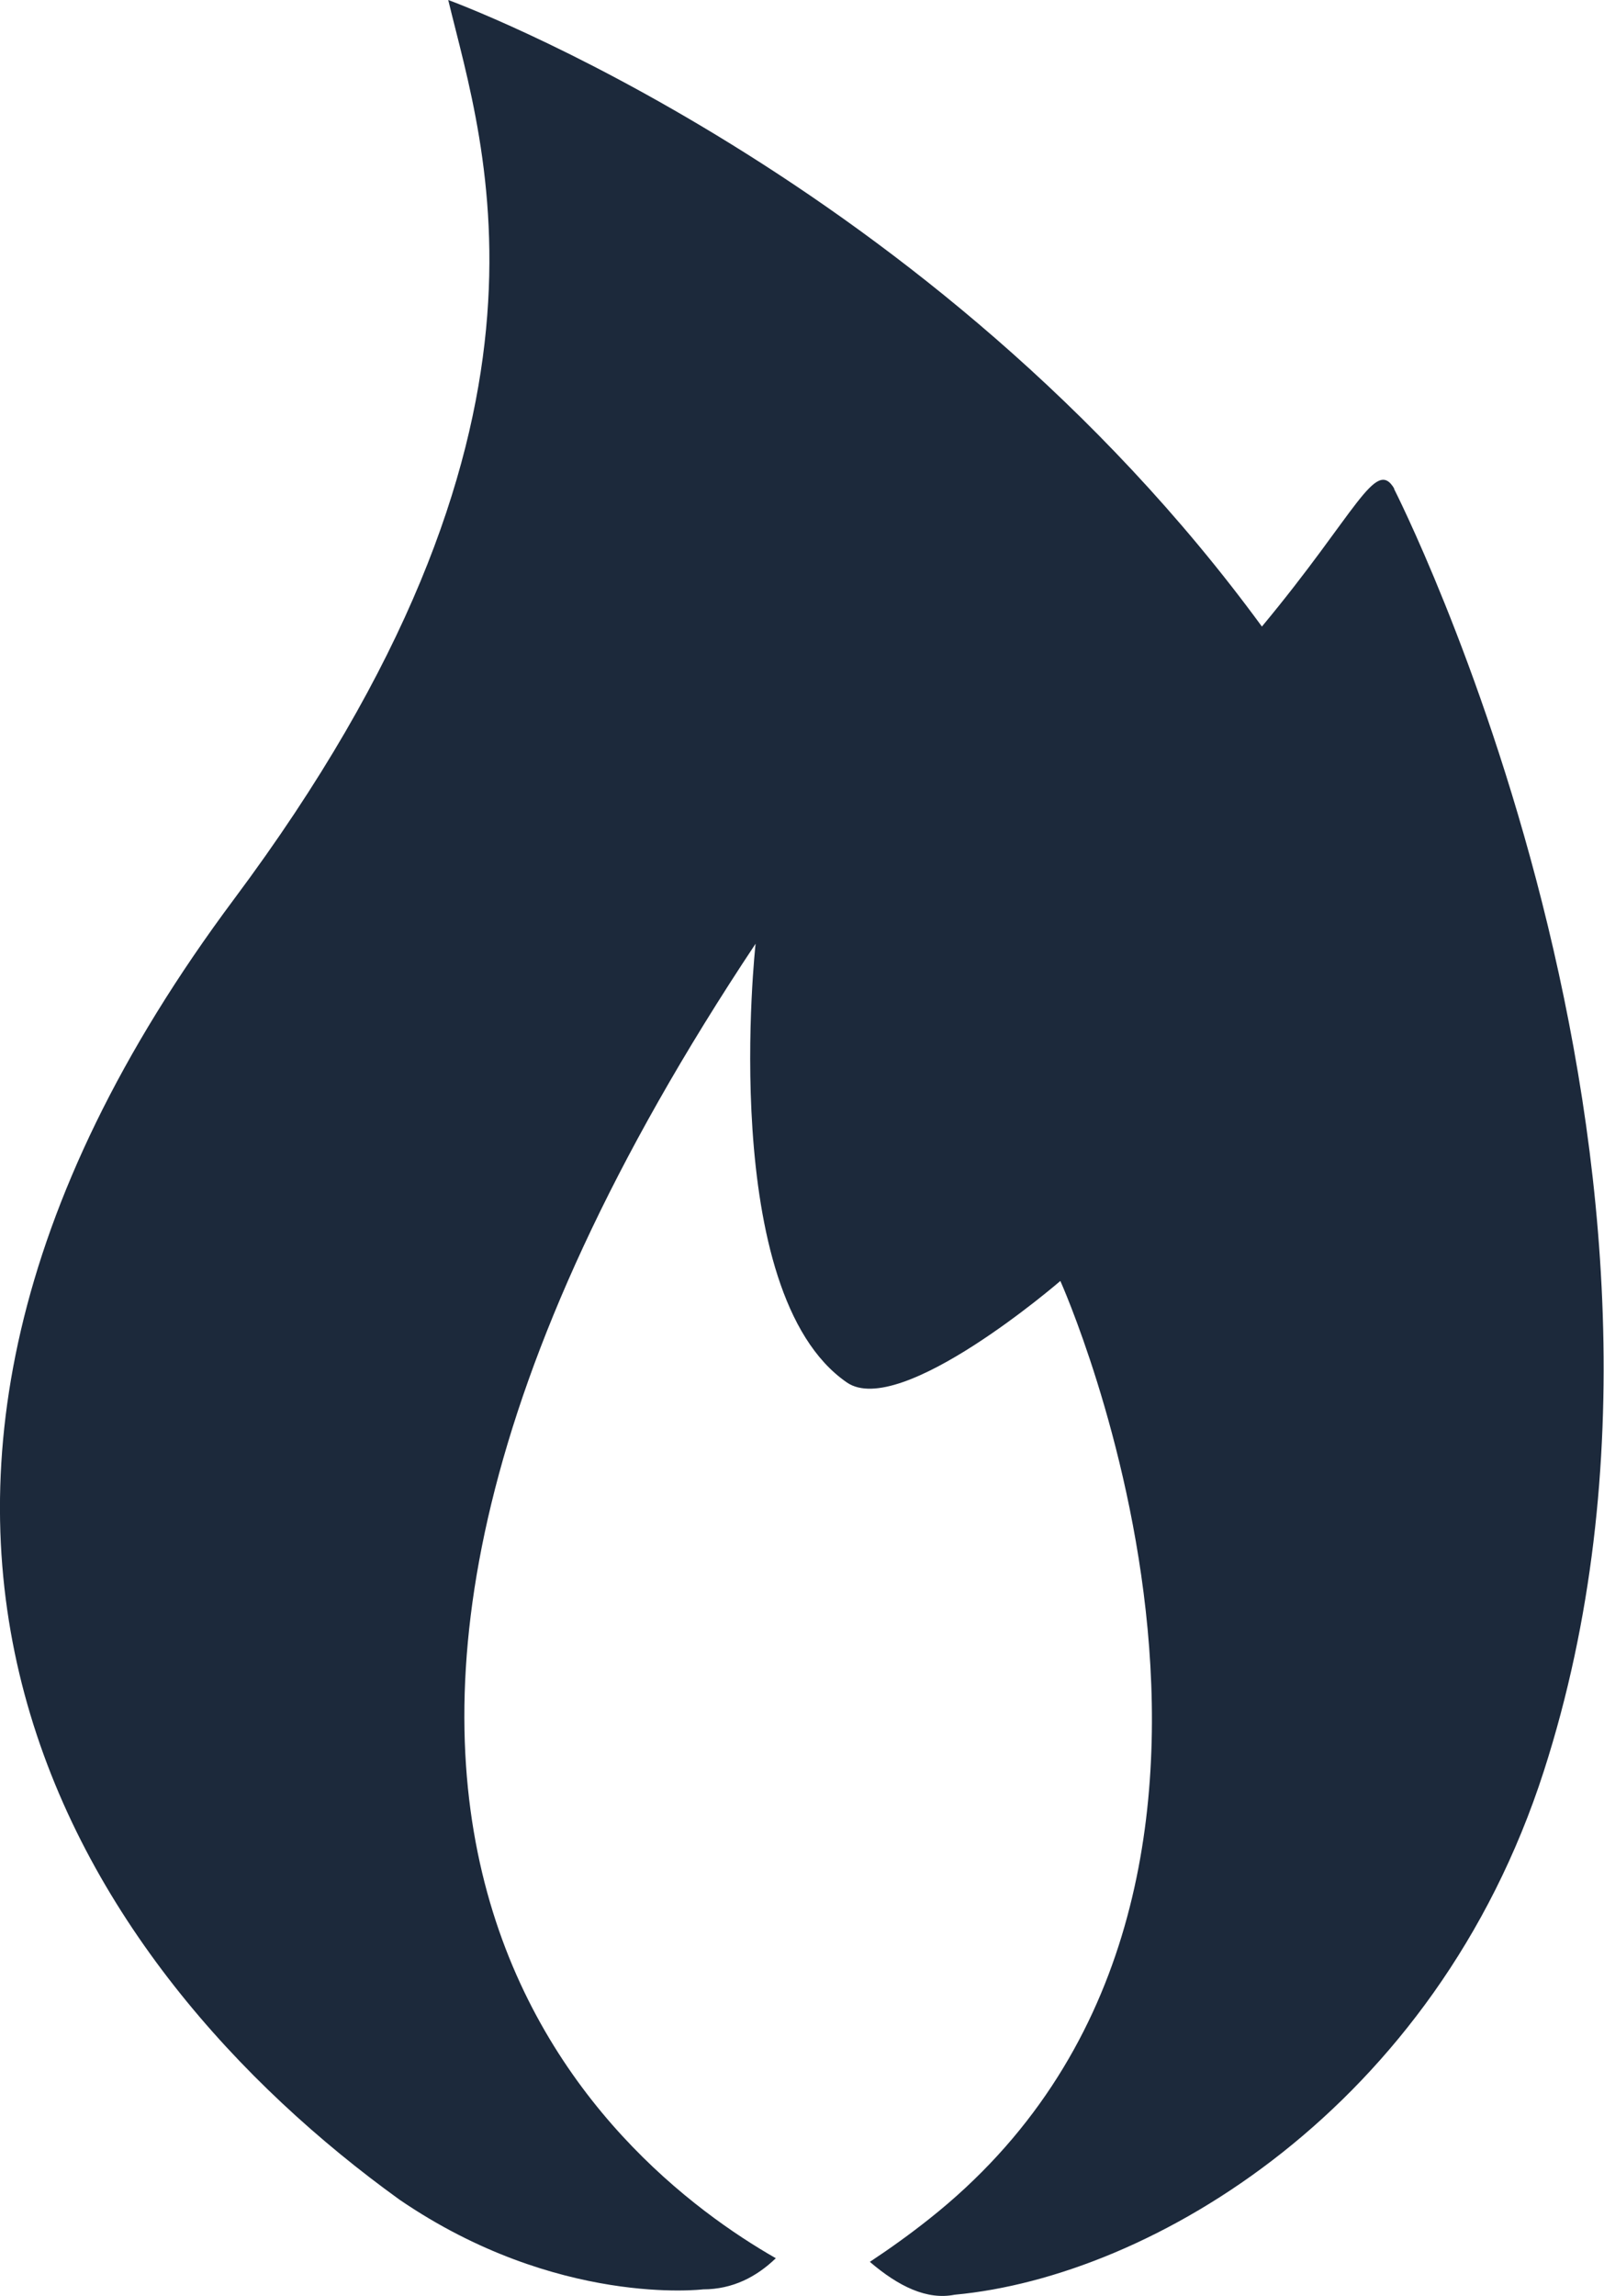
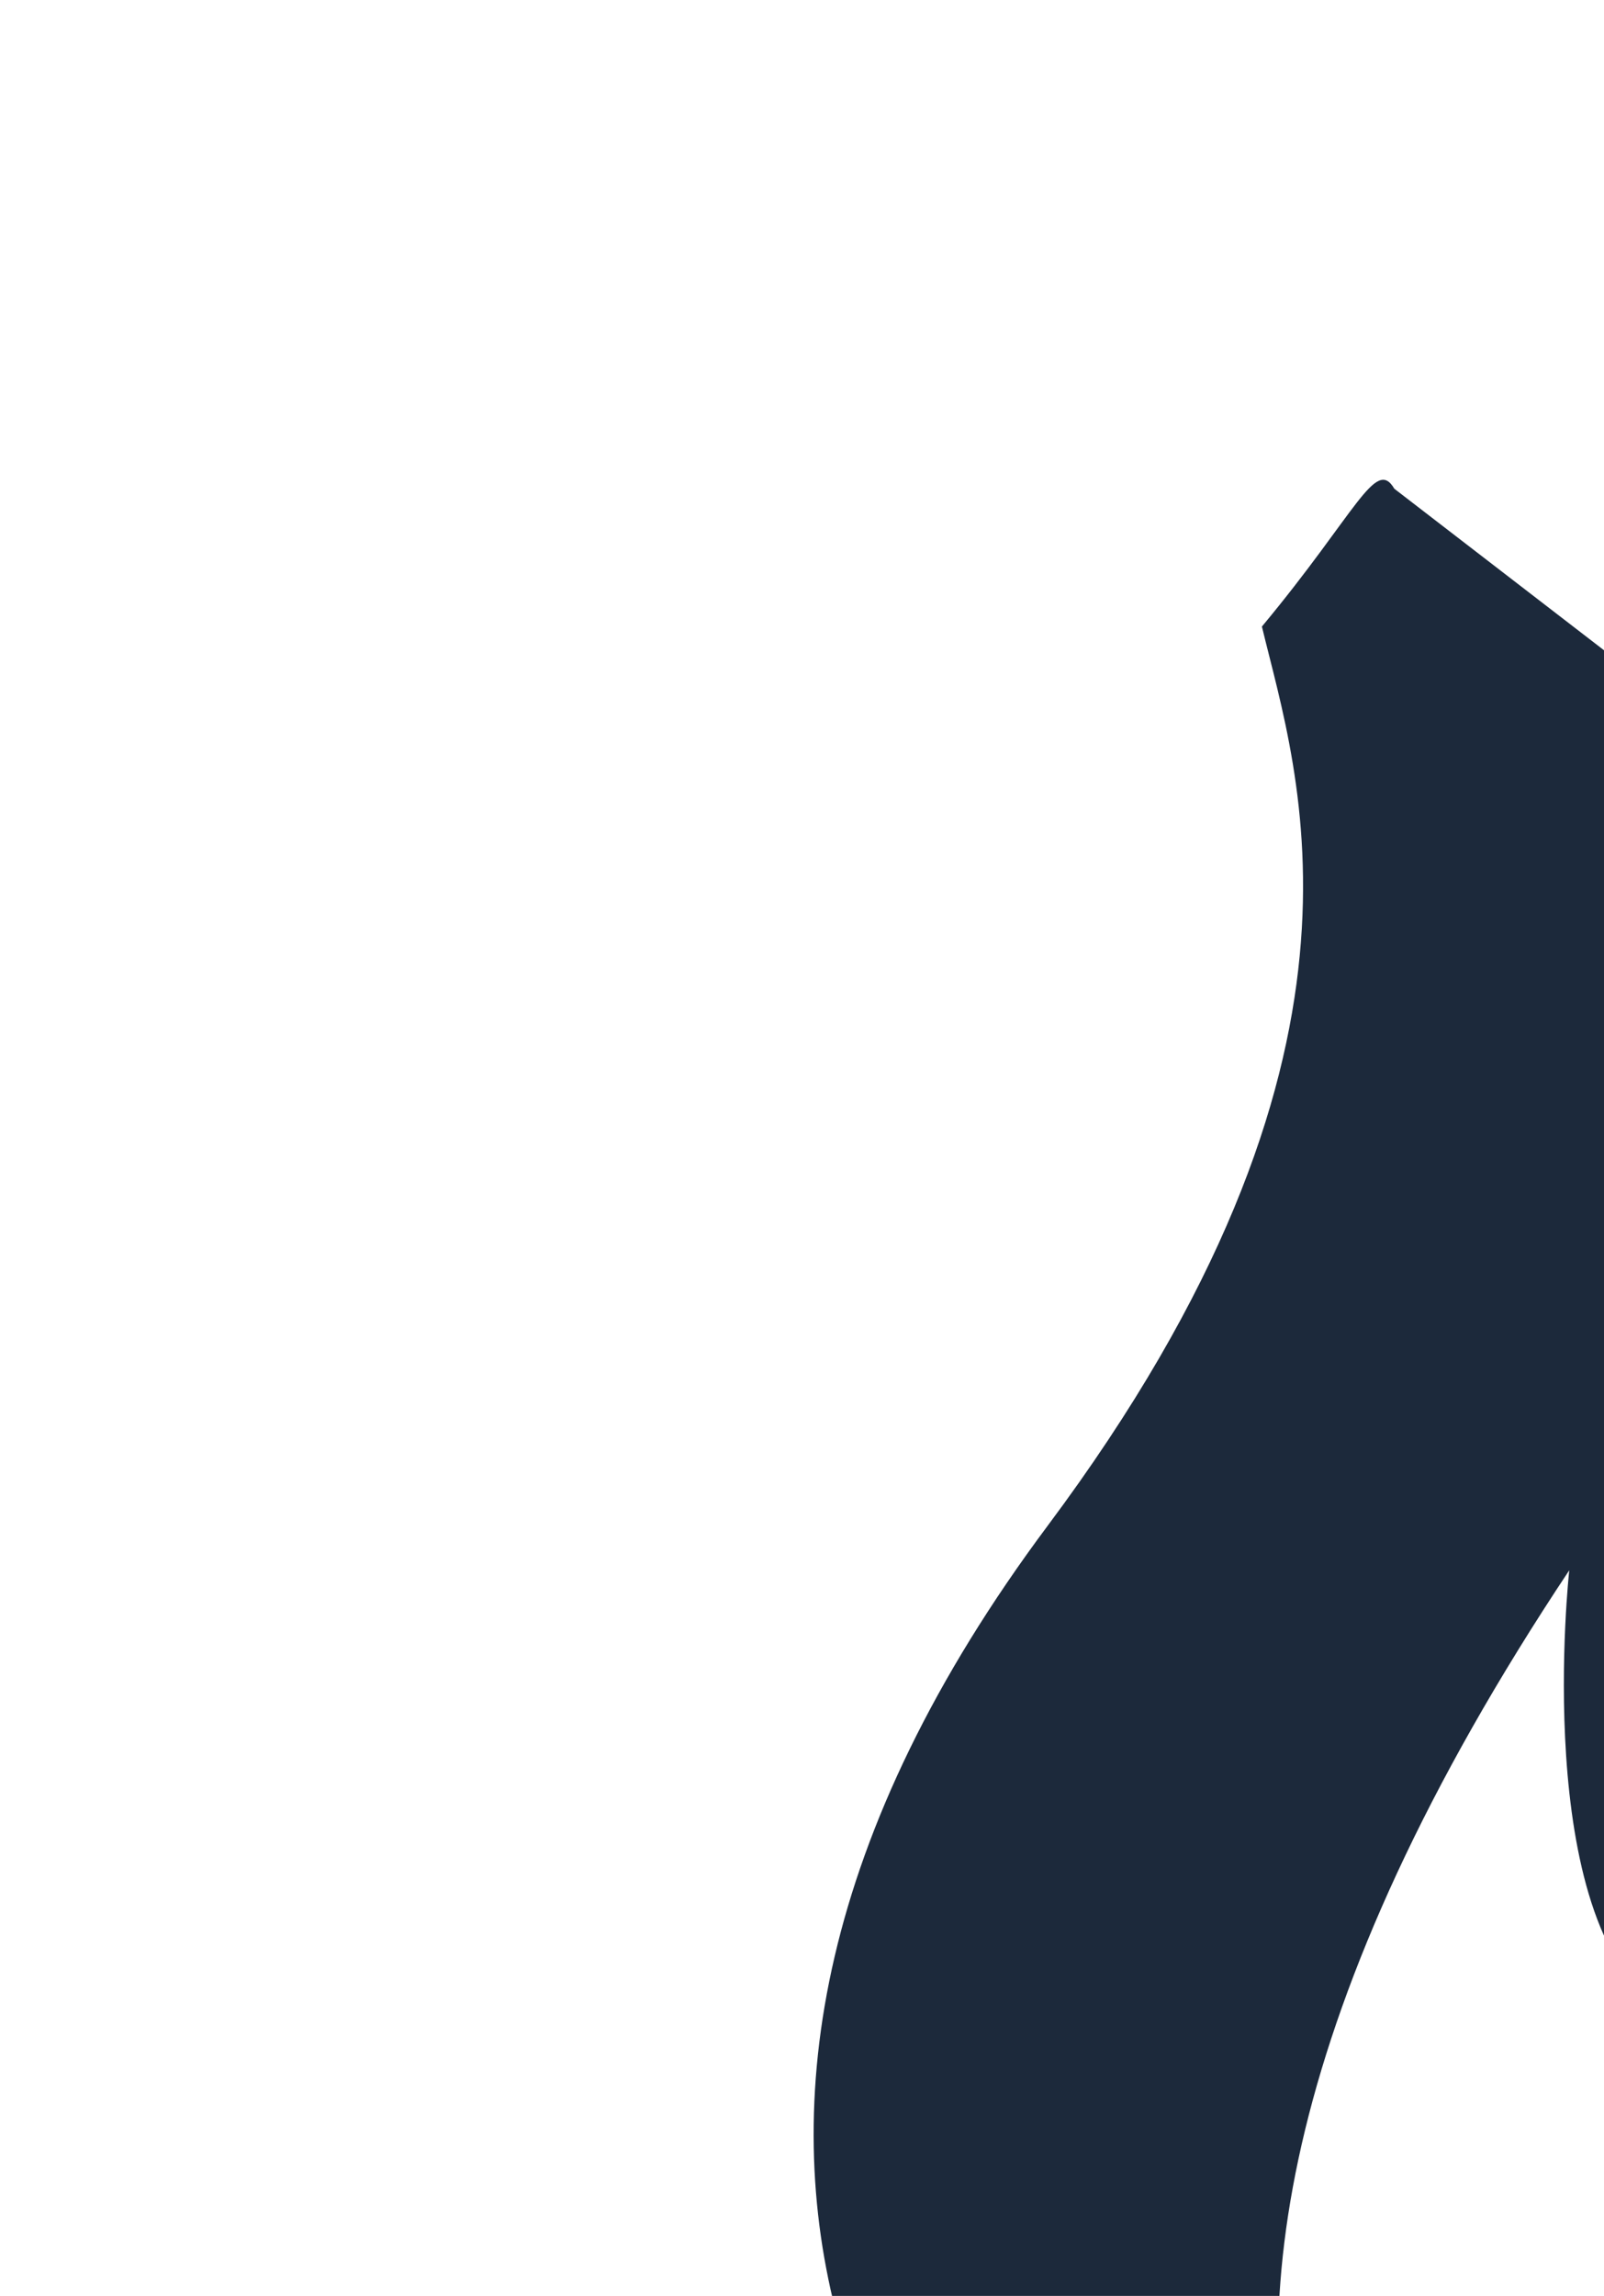
<svg xmlns="http://www.w3.org/2000/svg" id="Layer_1" data-name="Layer 1" viewBox="0 0 92.79 132.76">
  <defs>
    <style>
      .cls-1 {
        fill: #1c293b;
      }
    </style>
  </defs>
-   <path class="cls-1" d="M80.66,28.26c-1.09-1.85-2.17,1.37-7.66,7.97C53.94,10.19,25.93,0,25.93,0c2.07,8.62,7.89,24.83-12.39,51.99-26.61,35.65-8.9,61.89,9.58,75.21,9.11,6.22,17.55,5.18,17.55,5.18,1.72,0,3.1-.73,4.21-1.8-9.45-5.4-34.68-25.65-1.17-76.01,0,0-2.24,20.19,5.28,25.37,3.09,2.13,12.35-5.87,12.35-5.87,0,0,15.99,35.58-7.59,54.24-1.07,.85-2.22,1.68-3.43,2.48,1.66,1.42,3.3,2.22,4.91,1.9,11.39-1.05,27.8-10.79,34.08-30.28,11.29-35.05-8.67-74.15-8.67-74.15" />
+   <path class="cls-1" d="M80.66,28.26c-1.09-1.85-2.17,1.37-7.66,7.97c2.07,8.62,7.89,24.83-12.39,51.99-26.61,35.65-8.9,61.89,9.58,75.21,9.11,6.22,17.55,5.18,17.55,5.18,1.72,0,3.1-.73,4.21-1.8-9.45-5.4-34.68-25.65-1.17-76.01,0,0-2.24,20.19,5.28,25.37,3.09,2.13,12.35-5.87,12.35-5.87,0,0,15.99,35.58-7.59,54.24-1.07,.85-2.22,1.68-3.43,2.48,1.66,1.42,3.3,2.22,4.91,1.9,11.39-1.05,27.8-10.79,34.08-30.28,11.29-35.05-8.67-74.15-8.67-74.15" />
</svg>